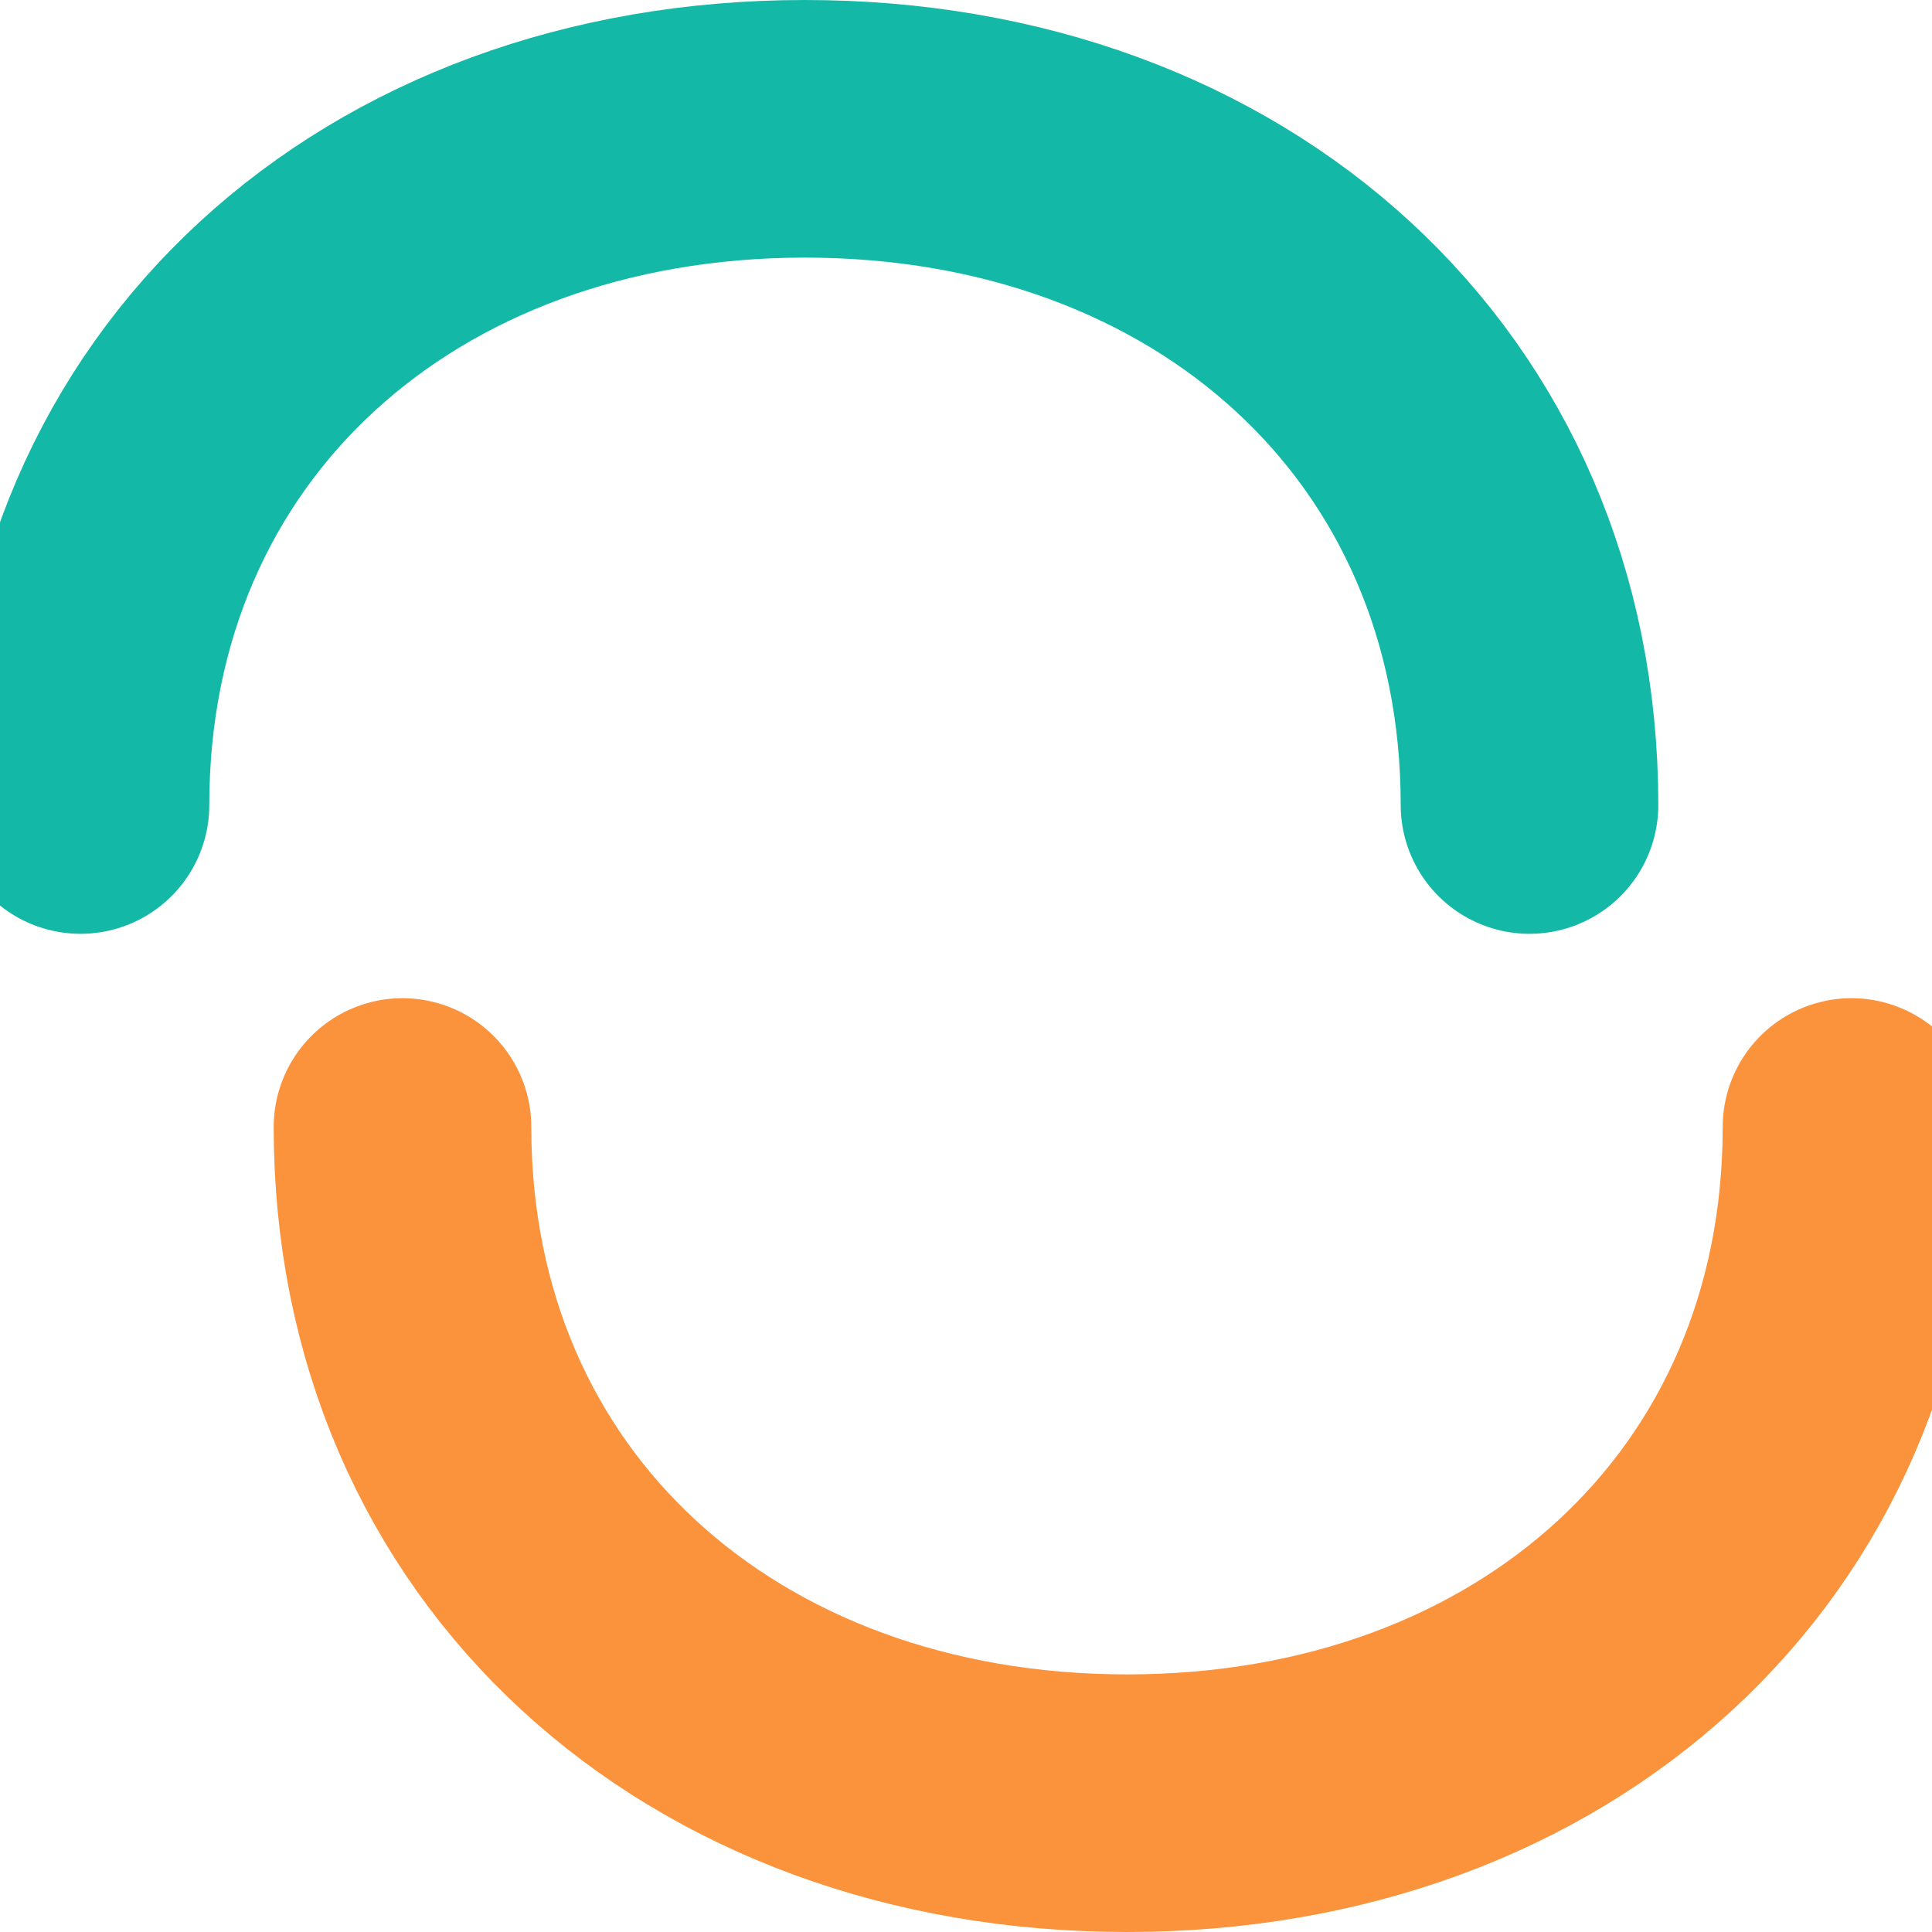
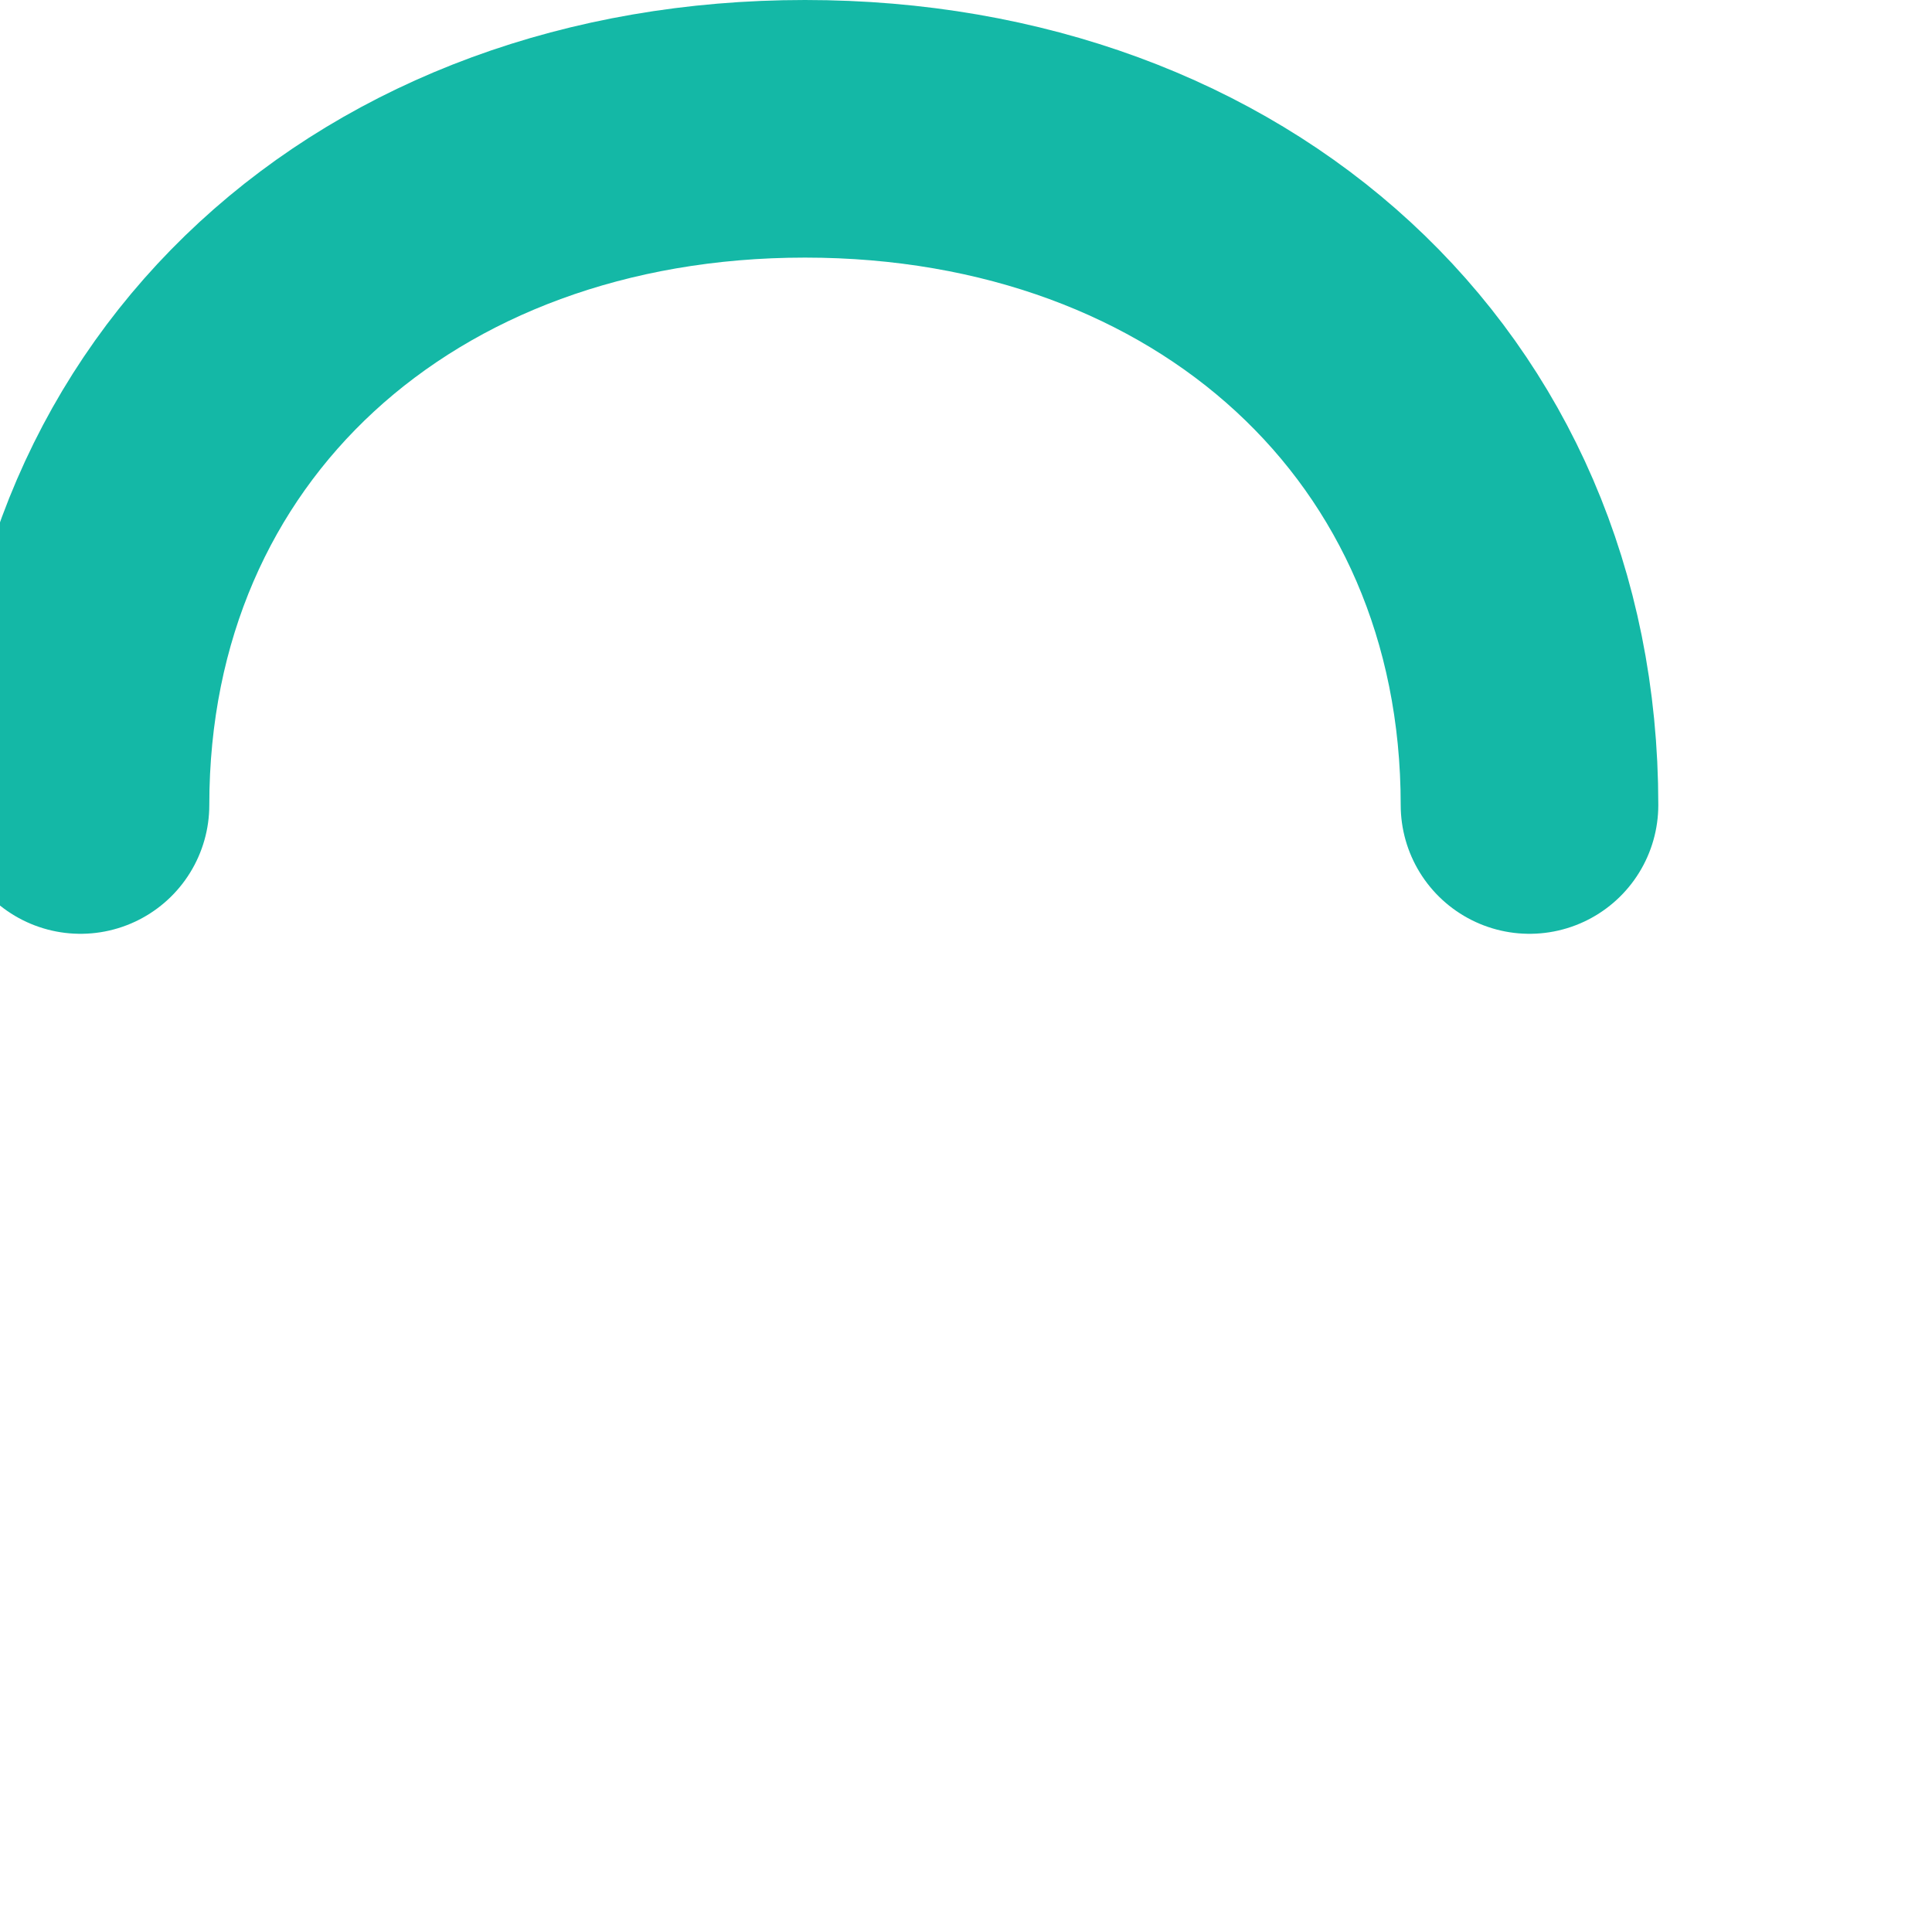
<svg xmlns="http://www.w3.org/2000/svg" viewBox="0 0 120 120" fill="none">
  <path d="M95 50C95 25.147 75.853 8 50 8C24.147 8 5 25.147 5 50" stroke="#14B8A6" stroke-width="16" stroke-linecap="round" />
-   <path d="M25 70C25 94.853 44.147 112 70 112C95.853 112 115 94.853 115 70" stroke="#FB923C" stroke-width="16" stroke-linecap="round" />
</svg>